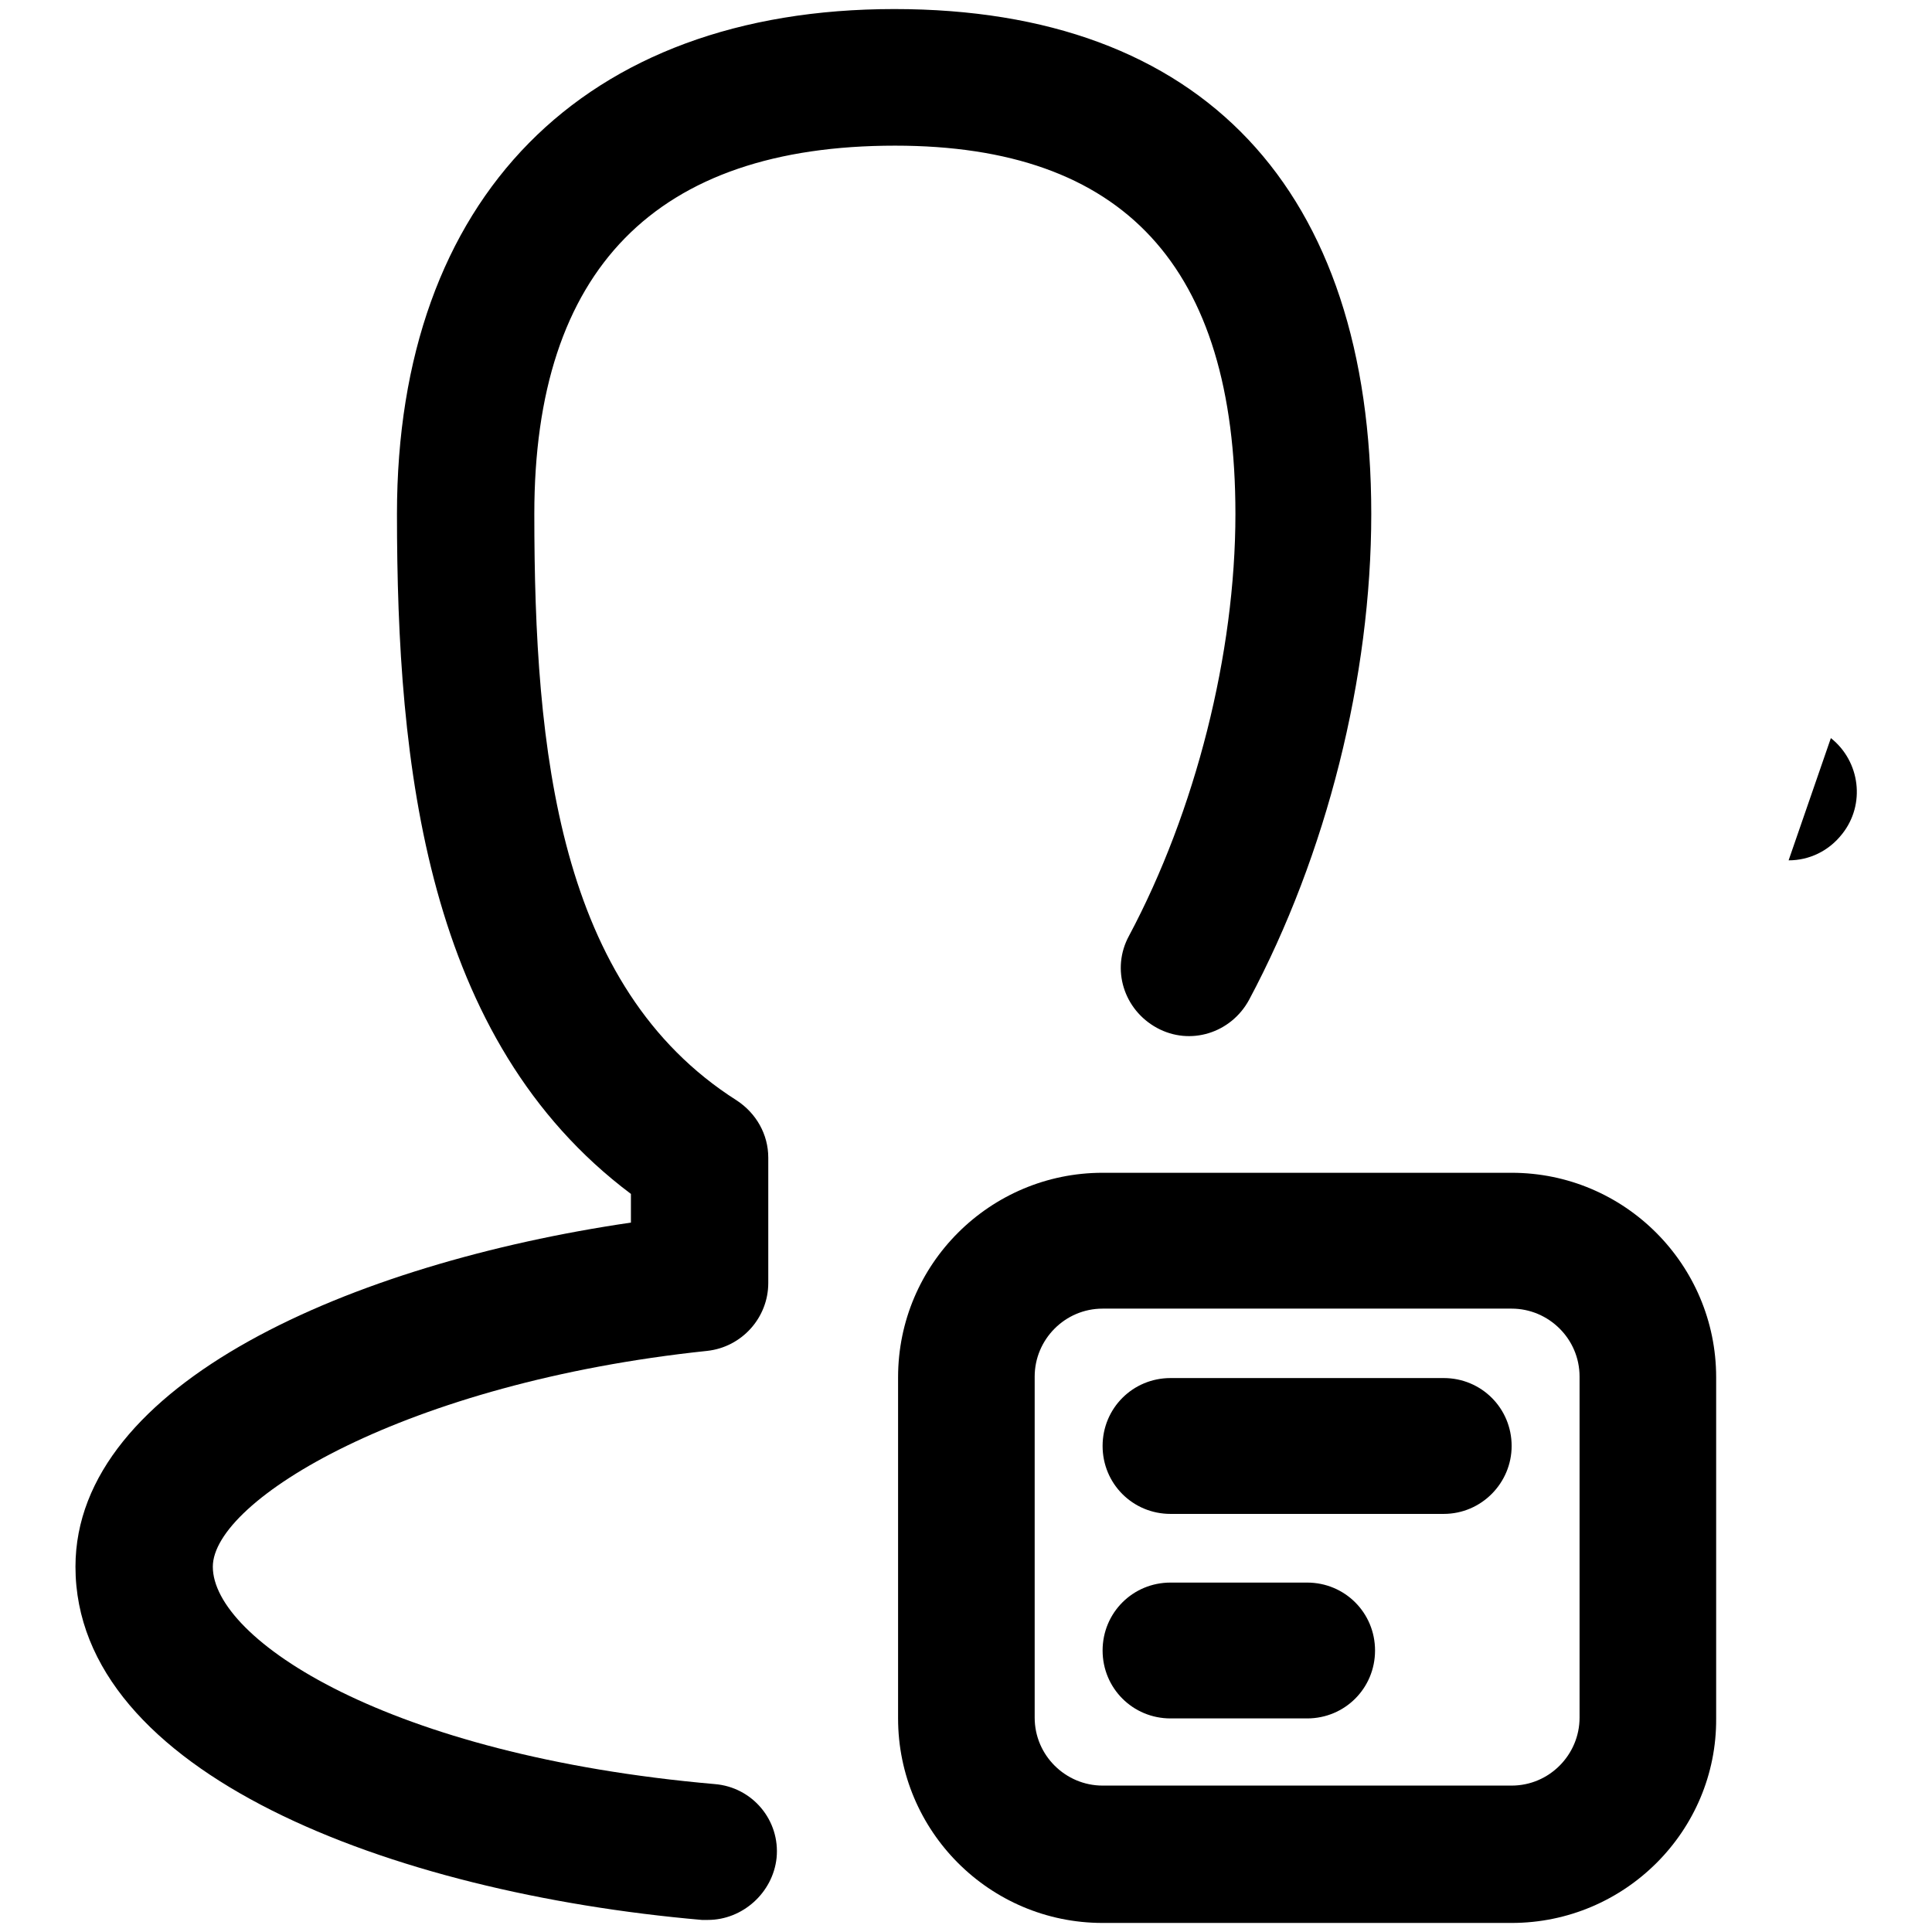
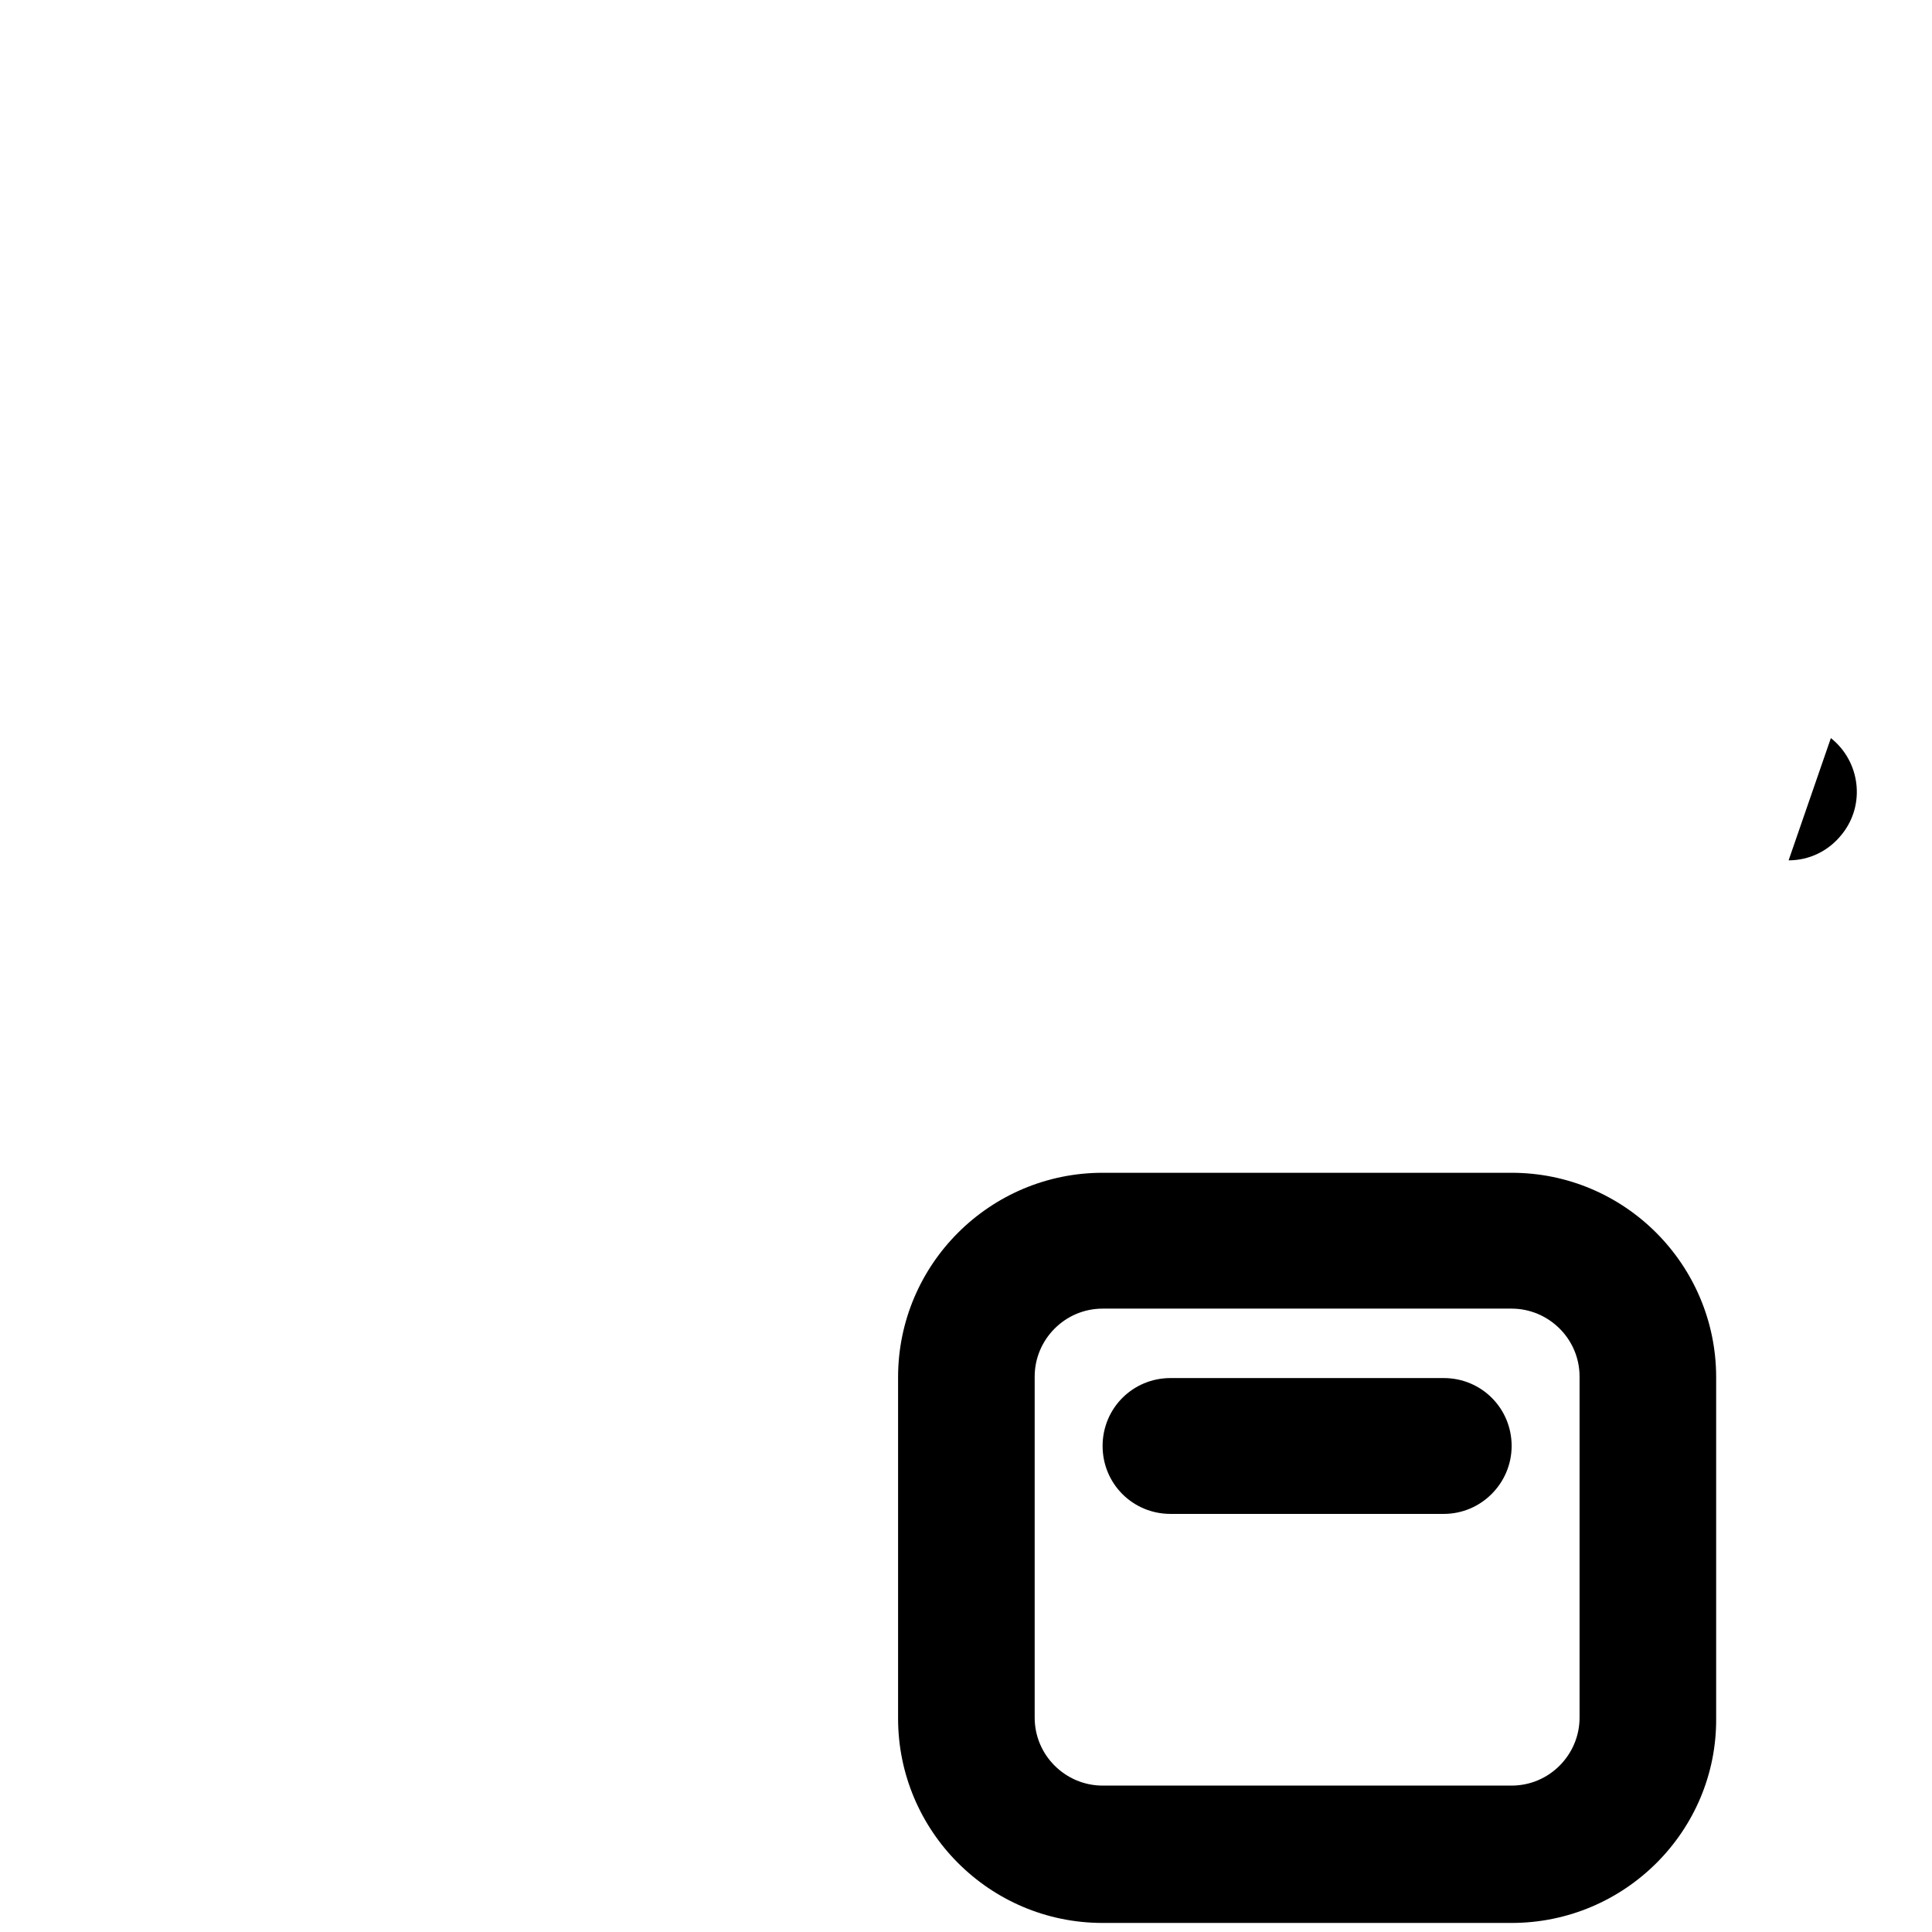
<svg xmlns="http://www.w3.org/2000/svg" version="1.1" x="0px" y="0px" viewBox="0 0 256 256" enable-background="new 0 0 256 256" xml:space="preserve">
  <g>
    <g>
      <path fill="#000000" d="M237,114c2.7,0,5.3-1.2,7.1-3.5c3.1-3.9,2.4-9.6-1.5-12.7" />
-       <path fill="#000000" d="M93.8,254.4c-0.3,0-0.5,0-0.8,0c-41.3-3.6-83-19.5-83-46.8c0-24.3,36.7-40.2,73.6-45.6v-3.8c-27.2-20.4-31-56.8-31-90.1c0-41.9,24.7-66.9,65.9-66.9c40.8,0,63.2,23.8,63.2,66.9c0,21.6-5.9,45.1-16.2,64.4c-2.4,4.4-7.8,6.1-12.2,3.7c-4.4-2.4-6.1-7.8-3.7-12.2c8.8-16.5,14.1-37.4,14.1-55.9c0-32.8-14.8-48.8-45.1-48.8c-31.7,0-47.8,16.4-47.8,48.8c0,31.5,3.2,62.7,26.8,77.7c2.6,1.7,4.2,4.5,4.2,7.6V170c0,4.6-3.5,8.5-8.1,9c-40,4.2-65.5,19.8-65.5,28.6c0,9.6,23.1,25,66.5,28.8c5,0.4,8.7,4.8,8.2,9.8C102.4,250.8,98.4,254.4,93.8,254.4z" />
      <path fill="#000000" d="M191.3,200.6h-36.2c-5,0-9-4-9-9c0-5,4-9,9-9h36.2c5,0,9,4,9,9C200.3,196.5,196.3,200.6,191.3,200.6z" />
-       <path fill="#000000" d="M173.2,227.7h-18.1c-5,0-9-4-9-9s4-9,9-9h18.1c5,0,9,4,9,9S178.2,227.7,173.2,227.7z" />
      <path fill="#000000" d="M200.3,254.8h-54.2c-15,0-27.1-12.2-27.1-27.1v-45.2c0-15,12.2-27.1,27.1-27.1h54.2c15,0,27.1,12.2,27.1,27.1v45.2C227.5,242.6,215.3,254.8,200.3,254.8z M146.1,173.4c-5,0-9,4.1-9,9v45.2c0,5,4.1,9,9,9h54.2c5,0,9-4.1,9-9v-45.2c0-5-4.1-9-9-9L146.1,173.4L146.1,173.4z" />
    </g>
  </g>
</svg>